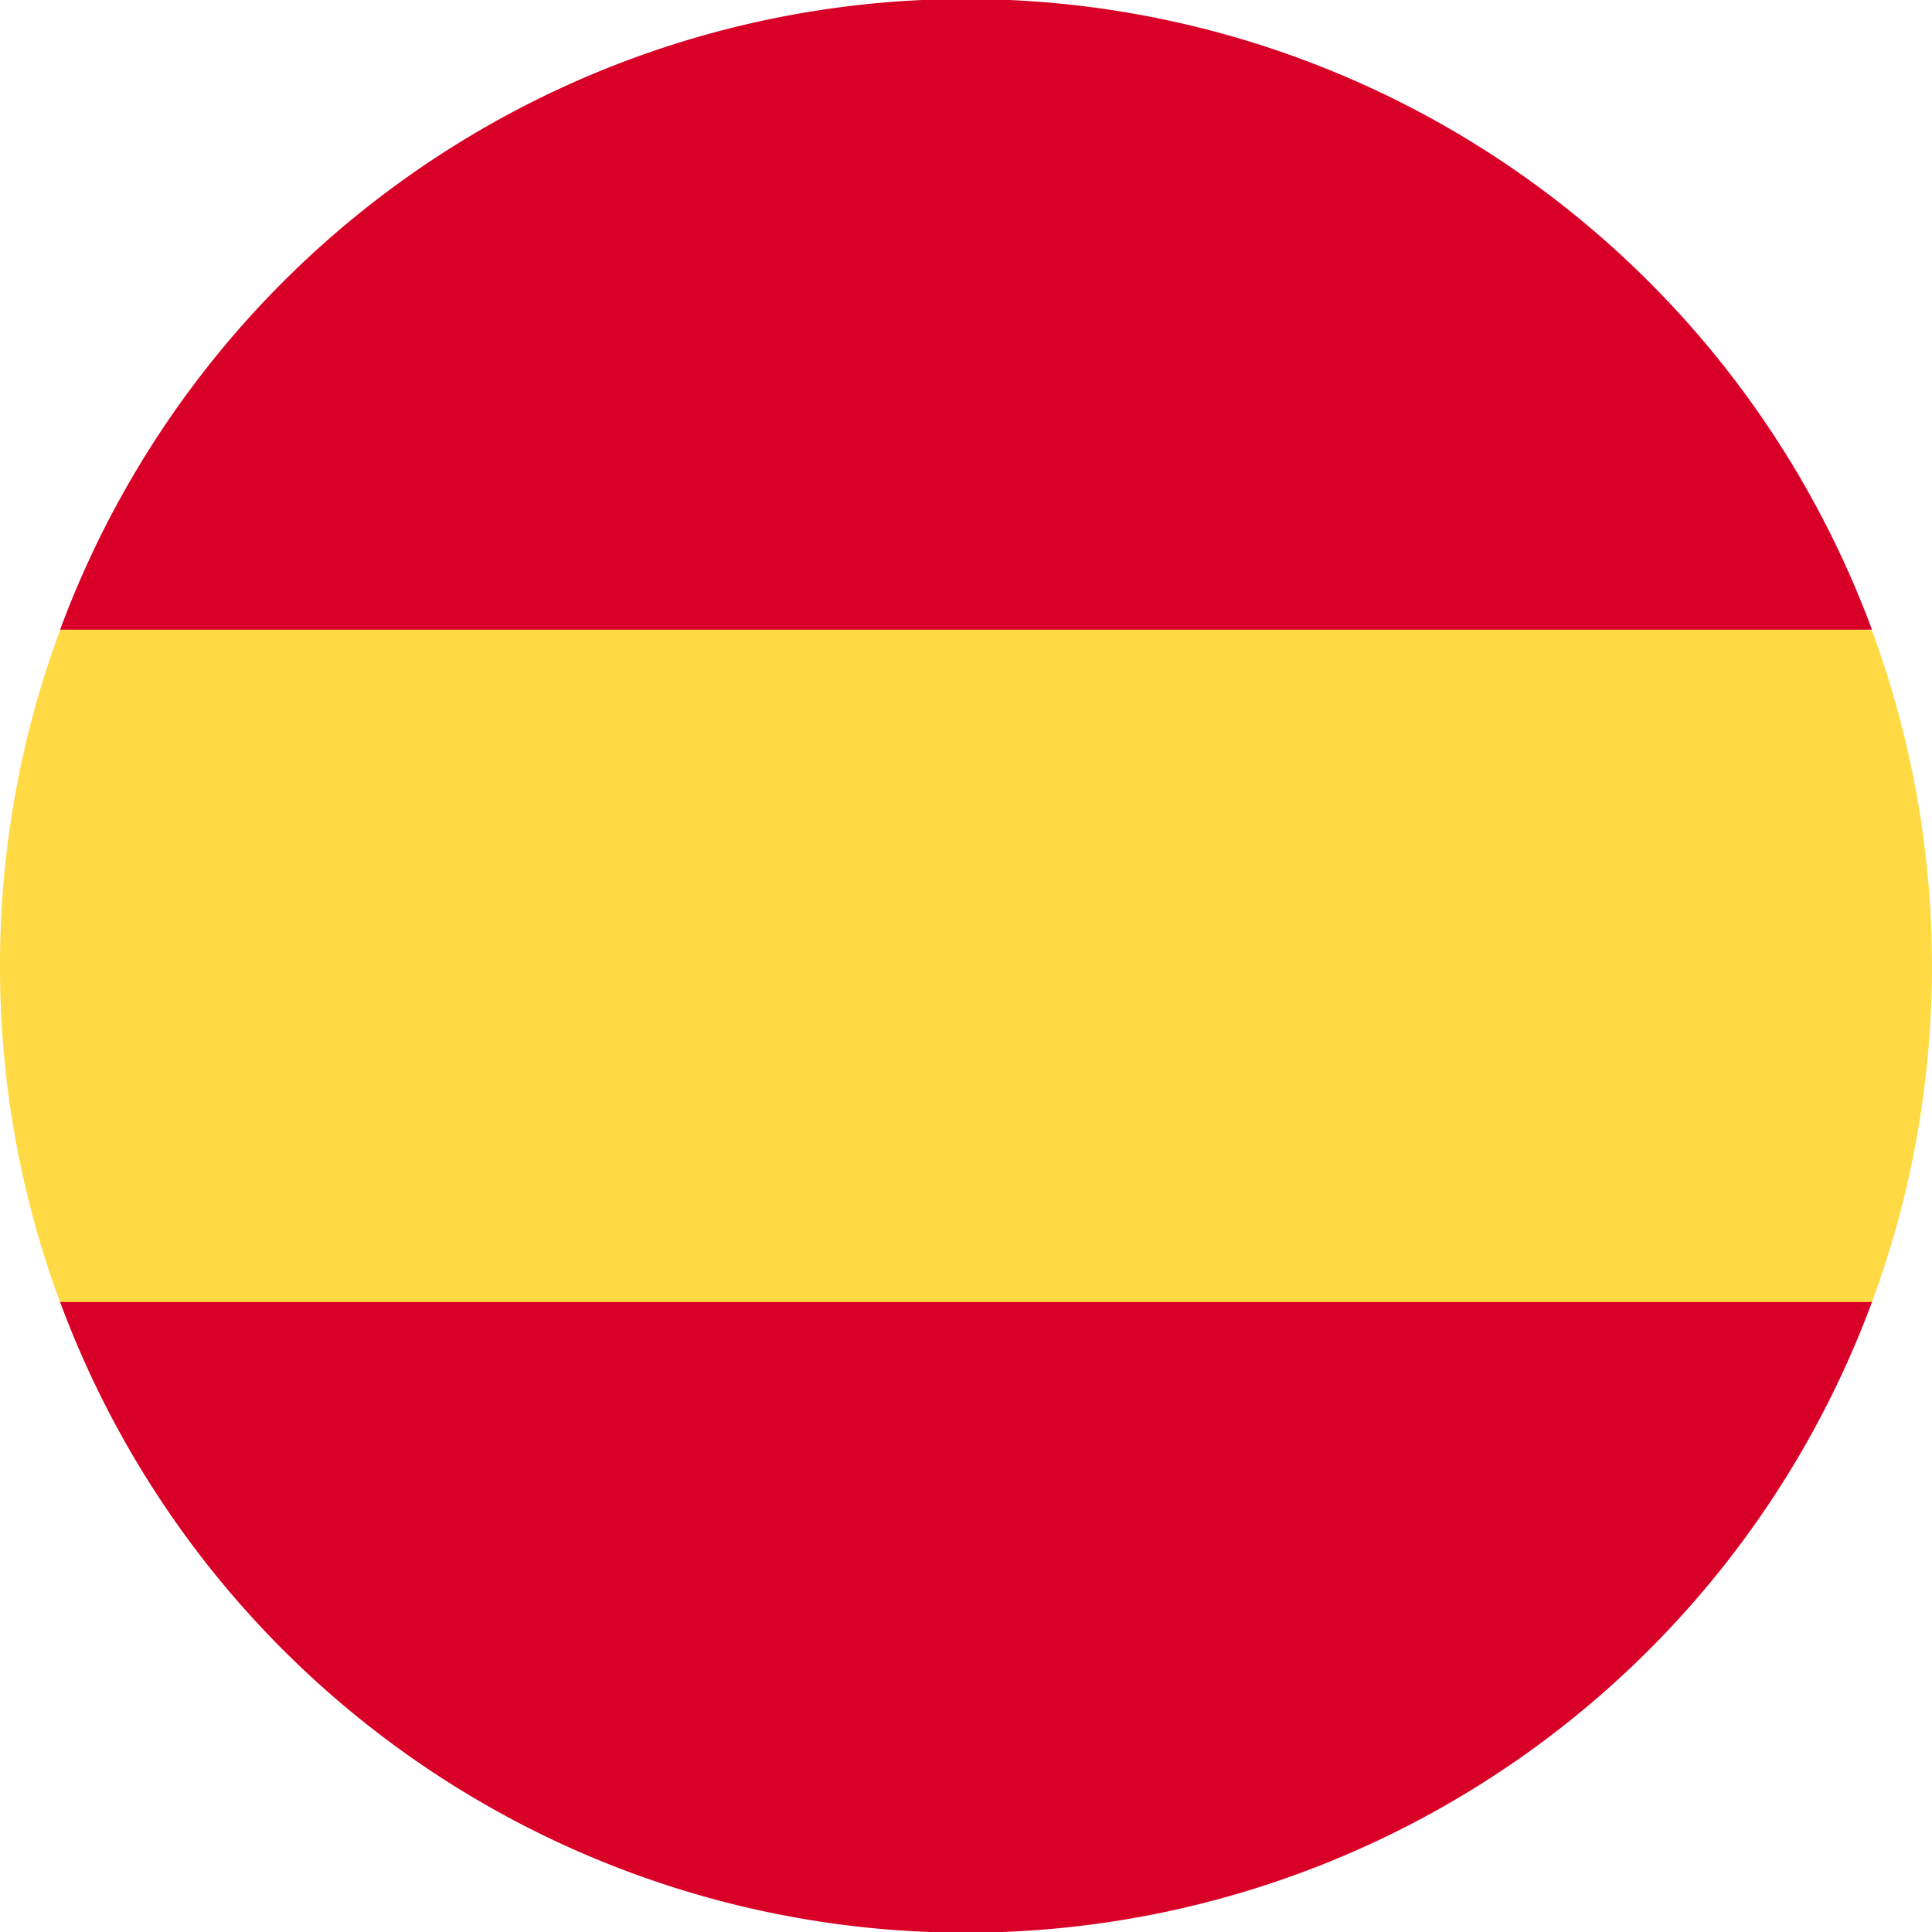
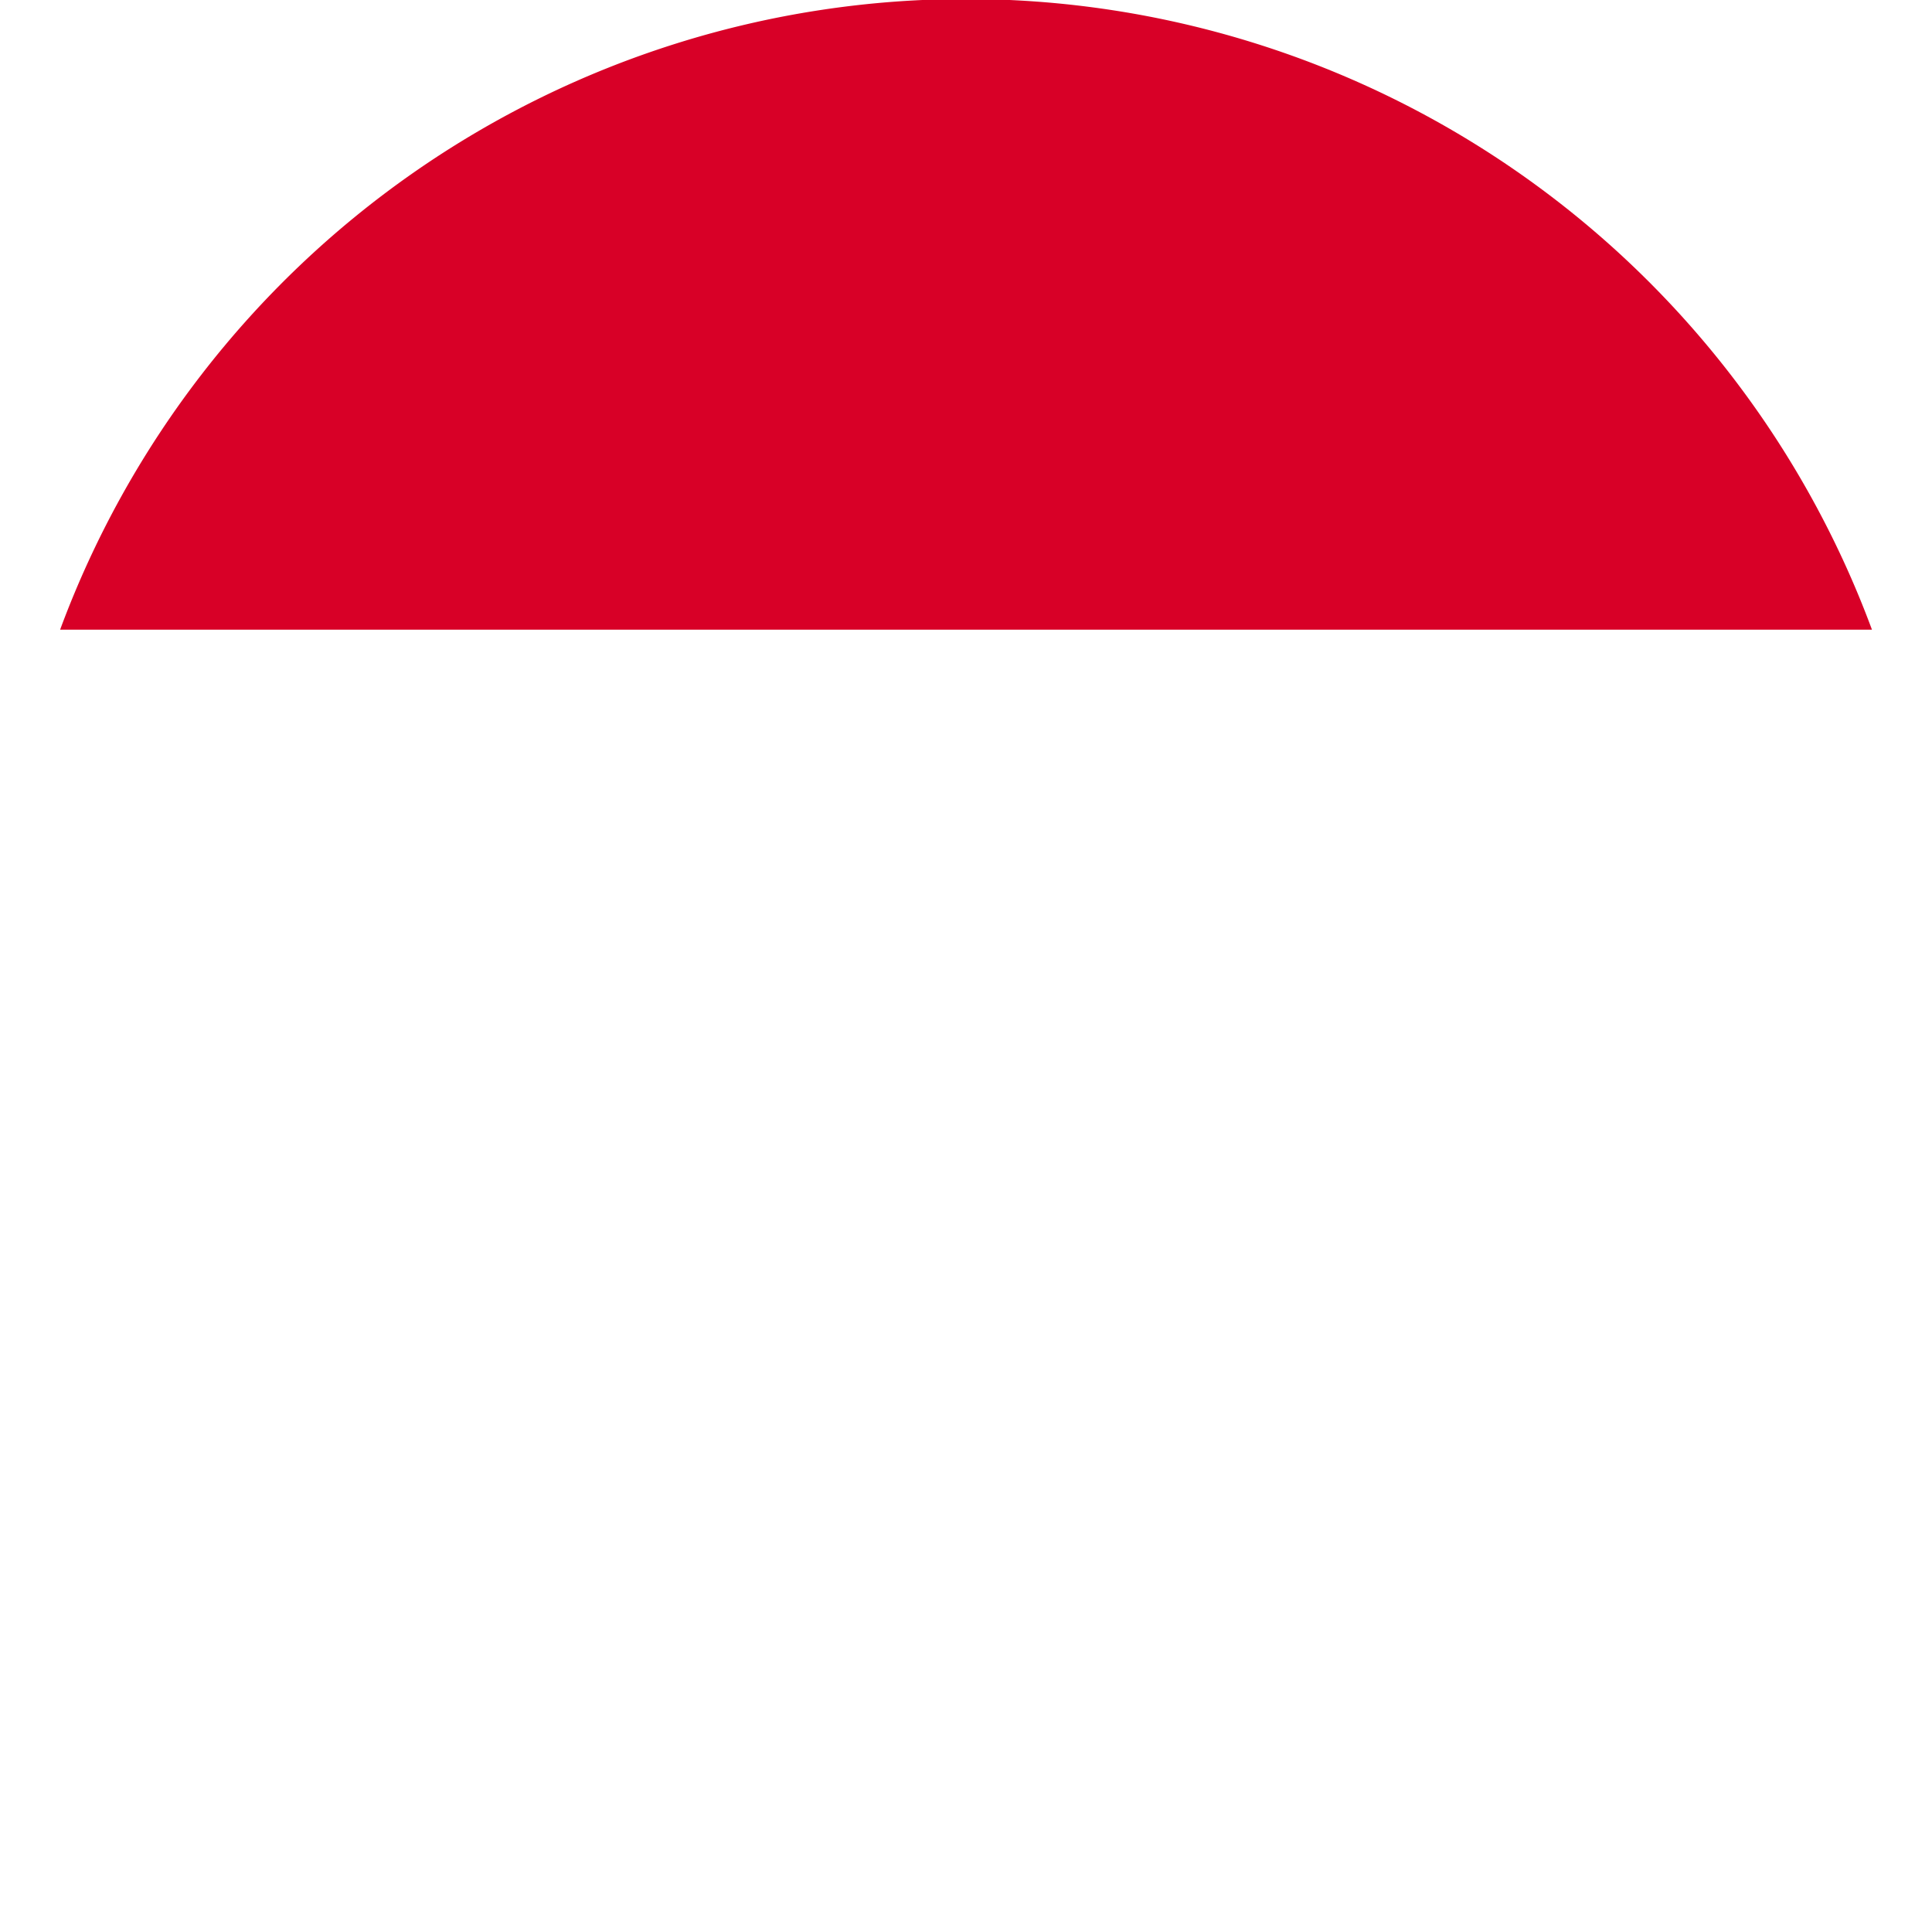
<svg xmlns="http://www.w3.org/2000/svg" width="27" height="27" viewBox="0 0 27 27">
  <defs>
    <style>.a{fill:#ffda44;}.b{fill:#d80027;}</style>
  </defs>
  <g transform="translate(0)">
-     <path class="a" d="M0,150.566a13.471,13.471,0,0,0,.84,4.7l12.66,1.174,12.66-1.174a13.549,13.549,0,0,0,0-9.391L13.5,144.7.84,145.87A13.471,13.471,0,0,0,0,150.566Z" transform="translate(0 -137.066)" />
    <g transform="translate(0.84)">
      <path class="b" d="M41.244,8.8a13.5,13.5,0,0,0-25.321,0Z" transform="translate(-15.923)" />
-       <path class="b" d="M15.923,345.043a13.5,13.5,0,0,0,25.321,0Z" transform="translate(-15.923 -326.847)" />
    </g>
  </g>
</svg>